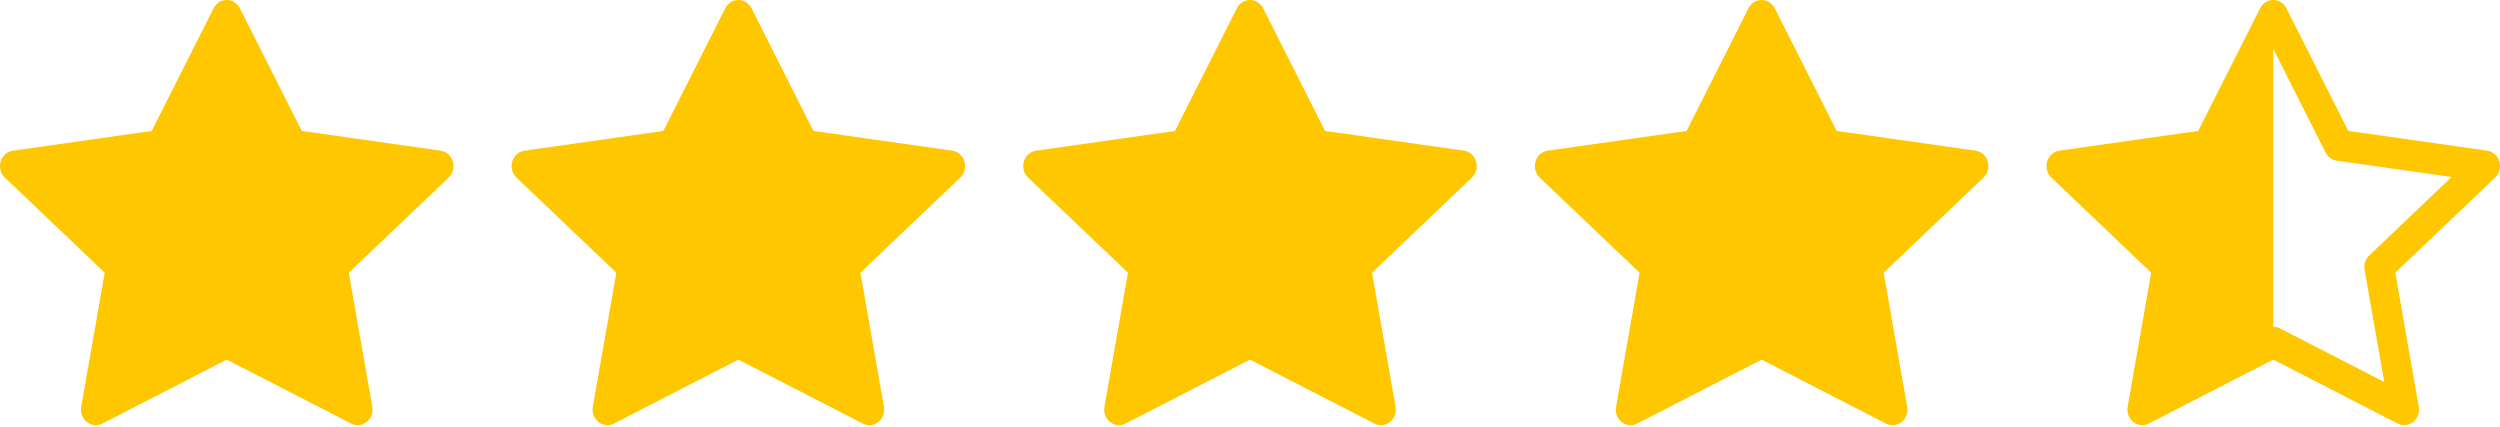
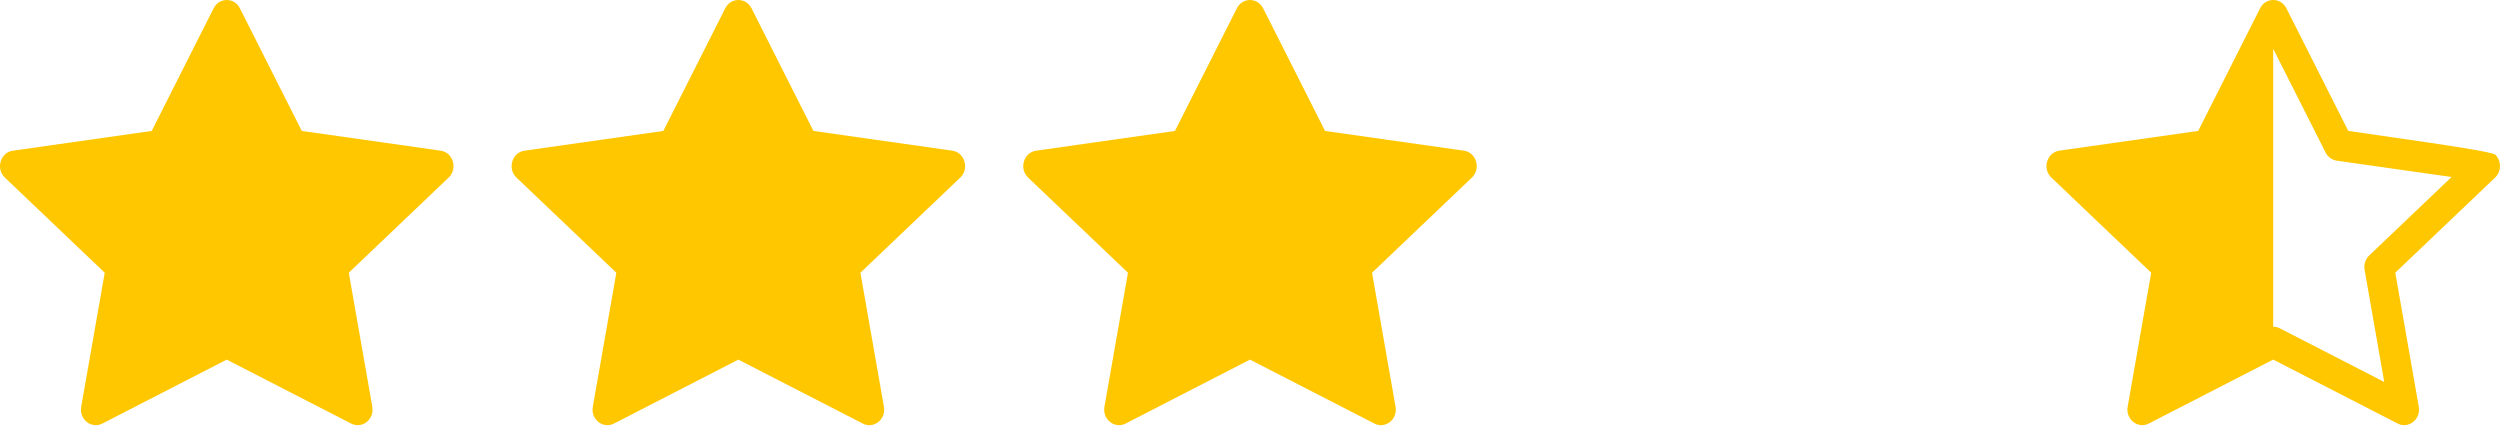
<svg xmlns="http://www.w3.org/2000/svg" width="1764" height="301" viewBox="0 0 1764 301" fill="none">
-   <path d="M1155.21 298.869C1147.49 302.829 1138.73 295.889 1140.29 287.029L1156.89 192.429L1086.43 125.31C1079.85 119.03 1083.27 107.55 1092.09 106.31L1190.05 92.39L1233.73 5.85C1237.67 -1.95 1248.33 -1.95 1252.27 5.85L1295.95 92.39L1393.91 106.31C1402.73 107.55 1406.15 119.03 1399.55 125.31L1329.11 192.429L1345.71 287.029C1347.27 295.889 1338.51 302.829 1330.79 298.869L1242.97 253.749L1155.19 298.869H1155.21Z" fill="#FFC700" />
  <path d="M794.213 298.869C786.493 302.829 777.733 295.889 779.293 287.029L795.893 192.429L725.433 125.31C718.853 119.03 722.273 107.55 731.093 106.31L829.053 92.39L872.733 5.85C876.673 -1.95 887.333 -1.95 891.273 5.85L934.952 92.39L1032.91 106.31C1041.73 107.55 1045.15 119.03 1038.55 125.31L968.112 192.429L984.712 287.029C986.272 295.889 977.512 302.829 969.792 298.869L881.973 253.749L794.193 298.869H794.213Z" fill="#FFC700" />
  <path d="M433.213 298.869C425.493 302.829 416.733 295.889 418.293 287.029L434.893 192.429L364.433 125.31C357.853 119.03 361.273 107.55 370.093 106.31L468.053 92.39L511.733 5.85C515.673 -1.95 526.333 -1.95 530.273 5.85L573.952 92.39L671.912 106.31C680.732 107.55 684.152 119.03 677.552 125.31L607.112 192.429L623.712 287.029C625.272 295.889 616.512 302.829 608.792 298.869L520.973 253.749L433.193 298.869H433.213Z" fill="#FFC700" />
  <path d="M72.213 298.869C64.493 302.829 55.733 295.889 57.293 287.029L73.893 192.429L3.433 125.31C-3.147 119.03 0.273 107.55 9.093 106.31L107.053 92.39L150.733 5.85C154.673 -1.95 165.333 -1.95 169.273 5.85L212.952 92.39L310.912 106.31C319.732 107.55 323.152 119.03 316.552 125.31L246.112 192.429L262.712 287.029C264.272 295.889 255.512 302.829 247.792 298.869L159.973 253.749L72.193 298.869H72.213Z" fill="#FFC700" />
-   <path d="M1551.05 92.374L1594.73 5.84C1595.57 4.099 1596.88 2.629 1598.51 1.596C1600.15 0.564 1602.04 0.011 1603.97 0C1607.63 0 1611.29 1.94 1613.27 5.84L1656.95 92.374L1754.9 106.294C1757.34 106.677 1759.58 107.892 1761.23 109.731C1762.88 111.571 1763.84 113.924 1763.96 116.393C1764.1 118.037 1763.87 119.69 1763.28 121.231C1762.69 122.772 1761.76 124.16 1760.56 125.292L1690.11 192.408L1706.7 287.002C1708.26 295.862 1699.5 302.802 1691.79 298.842L1603.97 253.725L1516.2 298.842C1515.28 299.318 1514.29 299.655 1513.28 299.842C1506.44 301.042 1499.92 294.762 1501.28 287.002L1517.88 192.408L1447.44 125.292C1446.34 124.256 1445.47 123.006 1444.88 121.62C1444.29 120.234 1443.99 118.74 1444 117.233C1444 115.102 1444.59 113.012 1445.7 111.193C1446.49 109.875 1447.56 108.75 1448.84 107.902C1450.12 107.054 1451.58 106.504 1453.1 106.294L1551.05 92.374V92.374ZM1603.97 230.526C1605.58 230.519 1607.18 230.904 1608.61 231.646L1682.33 269.524L1668.45 190.388C1668.12 188.568 1668.24 186.696 1668.81 184.935C1669.37 183.174 1670.36 181.579 1671.69 180.289L1729.82 124.892L1648.79 113.373C1647.11 113.12 1645.52 112.463 1644.15 111.46C1642.78 110.457 1641.68 109.137 1640.93 107.613L1603.99 34.458L1603.97 34.518V230.506V230.526Z" fill="#FFC700" />
+   <path d="M1551.05 92.374L1594.73 5.84C1595.57 4.099 1596.88 2.629 1598.51 1.596C1600.15 0.564 1602.04 0.011 1603.97 0C1607.63 0 1611.29 1.94 1613.27 5.84L1656.95 92.374C1757.34 106.677 1759.58 107.892 1761.23 109.731C1762.88 111.571 1763.84 113.924 1763.96 116.393C1764.1 118.037 1763.87 119.69 1763.28 121.231C1762.69 122.772 1761.76 124.16 1760.56 125.292L1690.11 192.408L1706.7 287.002C1708.26 295.862 1699.5 302.802 1691.79 298.842L1603.97 253.725L1516.2 298.842C1515.28 299.318 1514.29 299.655 1513.28 299.842C1506.44 301.042 1499.92 294.762 1501.28 287.002L1517.88 192.408L1447.44 125.292C1446.34 124.256 1445.47 123.006 1444.88 121.62C1444.29 120.234 1443.99 118.74 1444 117.233C1444 115.102 1444.59 113.012 1445.7 111.193C1446.49 109.875 1447.56 108.75 1448.84 107.902C1450.12 107.054 1451.58 106.504 1453.1 106.294L1551.05 92.374V92.374ZM1603.97 230.526C1605.58 230.519 1607.18 230.904 1608.61 231.646L1682.33 269.524L1668.45 190.388C1668.12 188.568 1668.24 186.696 1668.81 184.935C1669.37 183.174 1670.36 181.579 1671.69 180.289L1729.82 124.892L1648.79 113.373C1647.11 113.12 1645.52 112.463 1644.15 111.46C1642.78 110.457 1641.68 109.137 1640.93 107.613L1603.99 34.458L1603.97 34.518V230.506V230.526Z" fill="#FFC700" />
</svg>